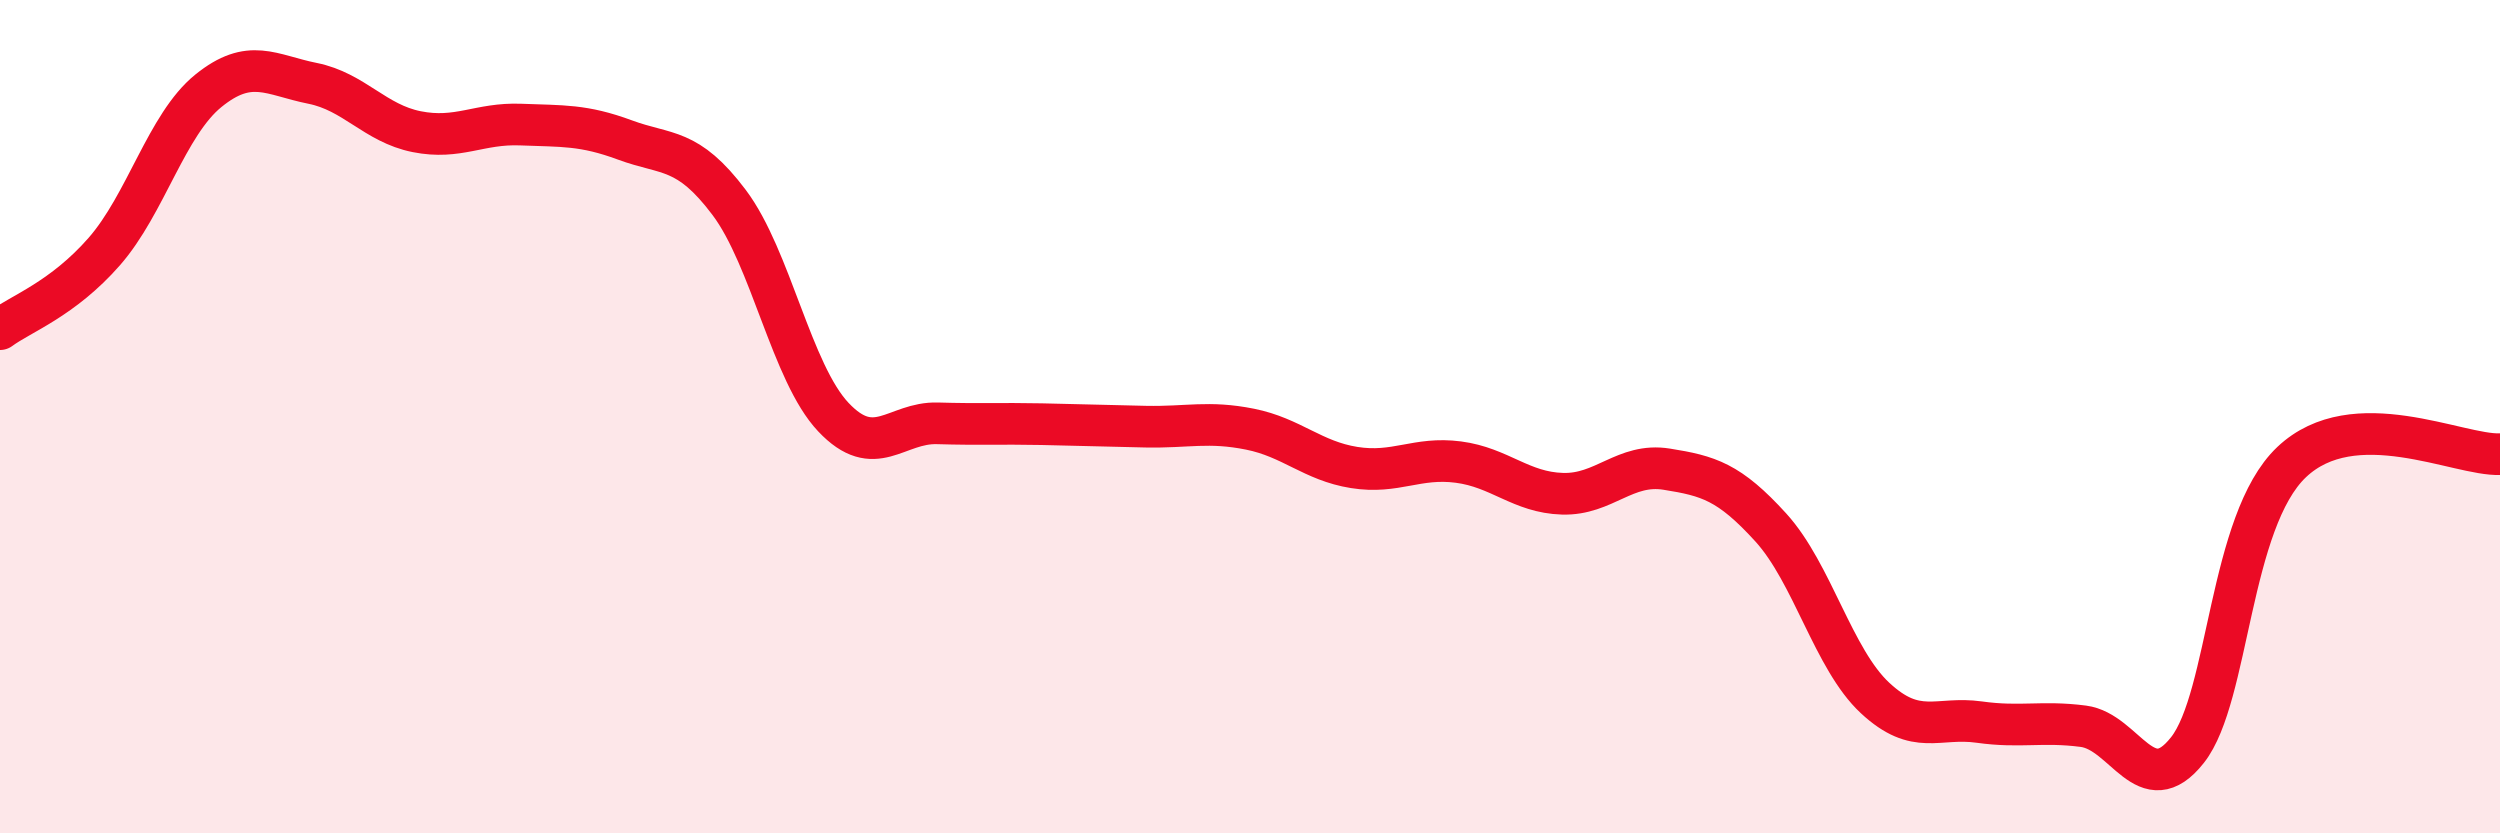
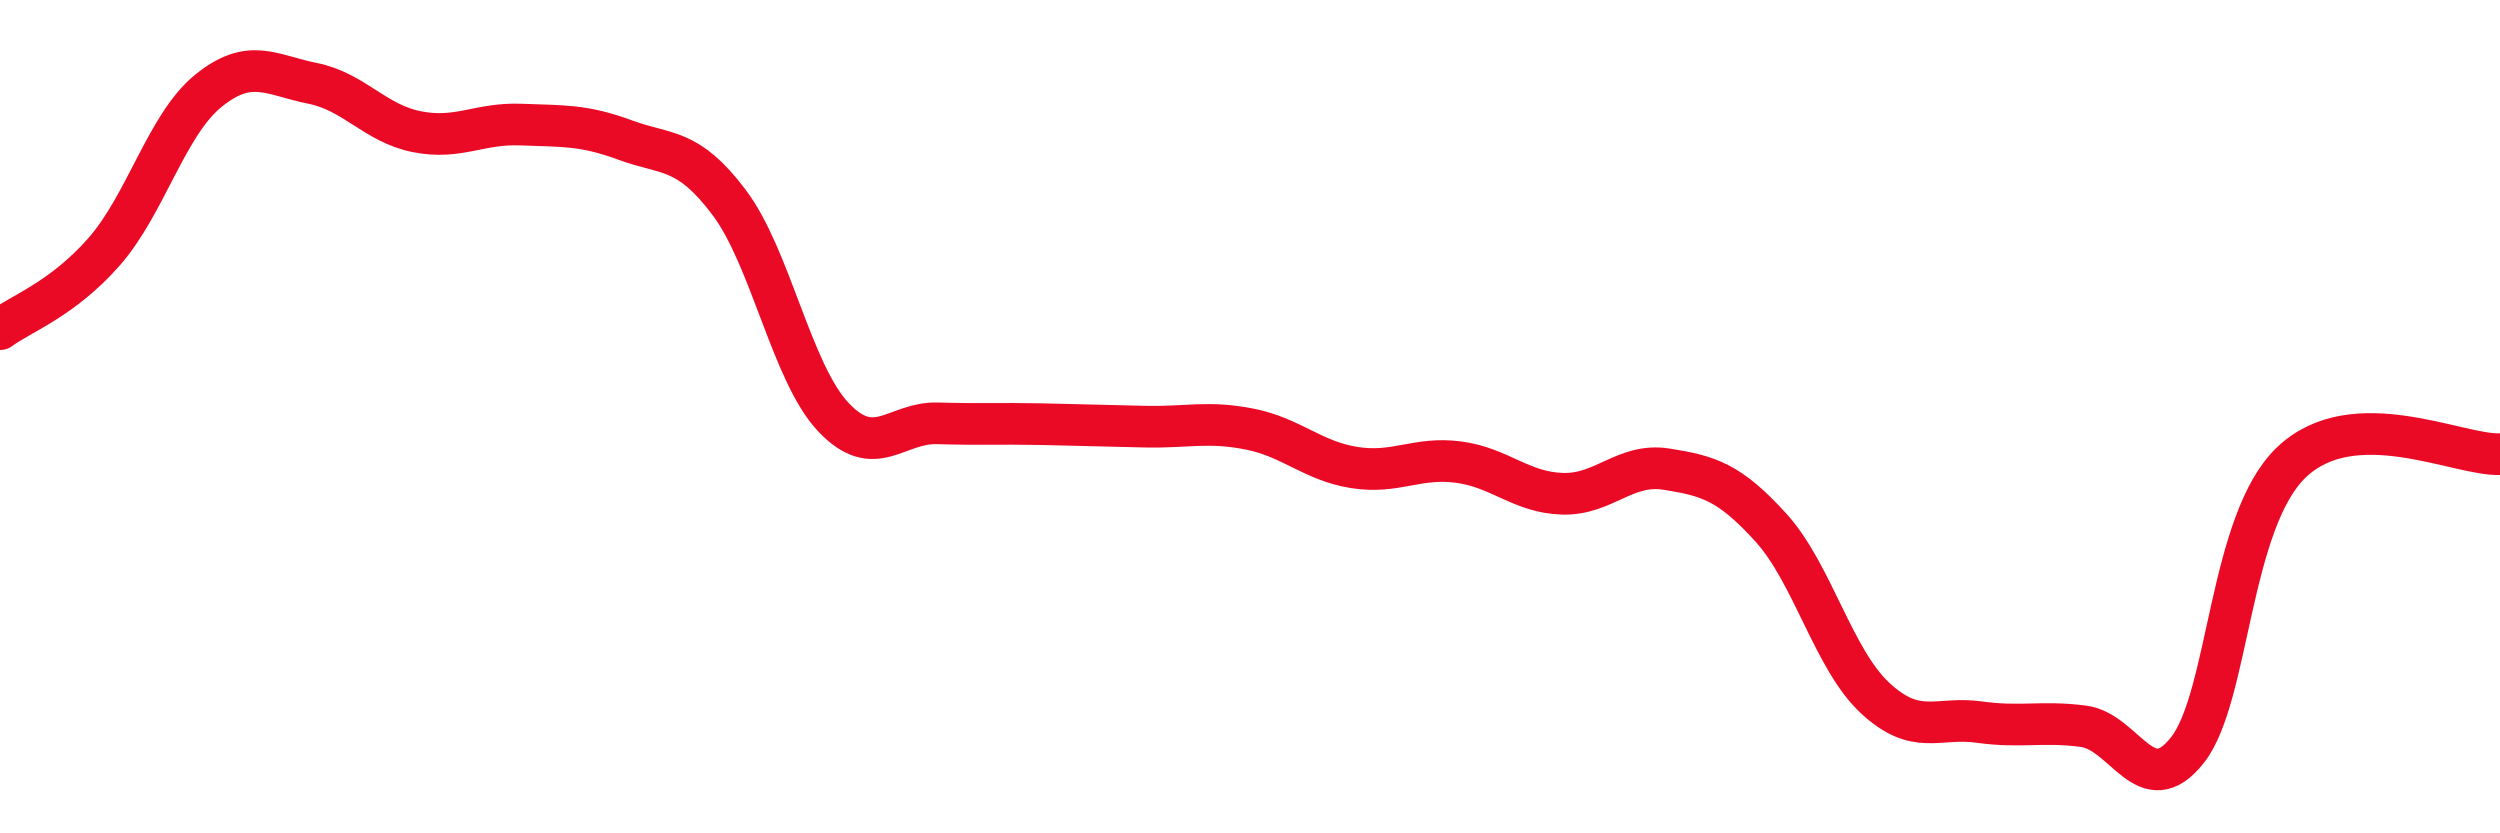
<svg xmlns="http://www.w3.org/2000/svg" width="60" height="20" viewBox="0 0 60 20">
-   <path d="M 0,7.9 C 0.5,7.53 1.5,7.18 2.5,6.04 C 3.5,4.9 4,2.99 5,2.18 C 6,1.37 6.5,1.8 7.5,2 C 8.5,2.2 9,2.96 10,3.16 C 11,3.36 11.5,2.95 12.5,2.99 C 13.5,3.03 14,2.99 15,3.36 C 16,3.73 16.5,3.53 17.5,4.86 C 18.5,6.19 19,8.95 20,10.01 C 21,11.07 21.5,10.13 22.5,10.16 C 23.5,10.19 24,10.16 25,10.18 C 26,10.2 26.5,10.22 27.5,10.24 C 28.5,10.26 29,10.1 30,10.3 C 31,10.5 31.5,11.06 32.5,11.22 C 33.5,11.38 34,10.96 35,11.09 C 36,11.22 36.5,11.82 37.5,11.85 C 38.5,11.88 39,11.1 40,11.26 C 41,11.42 41.5,11.56 42.5,12.66 C 43.5,13.76 44,15.82 45,16.75 C 46,17.68 46.5,17.19 47.5,17.33 C 48.5,17.47 49,17.3 50,17.43 C 51,17.56 51.5,19.27 52.5,18 C 53.5,16.73 53.5,12.51 55,11.09 C 56.5,9.67 59,10.94 60,10.9L60 20L0 20Z" fill="#EB0A25" opacity="0.1" stroke-linecap="round" stroke-linejoin="round" />
  <path d="M 0,7.9 C 0.5,7.53 1.5,7.18 2.5,6.04 C 3.5,4.9 4,2.99 5,2.18 C 6,1.37 6.5,1.8 7.5,2 C 8.5,2.2 9,2.96 10,3.16 C 11,3.36 11.5,2.95 12.5,2.99 C 13.5,3.03 14,2.99 15,3.36 C 16,3.73 16.5,3.53 17.5,4.86 C 18.5,6.19 19,8.95 20,10.01 C 21,11.07 21.5,10.13 22.5,10.16 C 23.5,10.19 24,10.16 25,10.18 C 26,10.2 26.5,10.22 27.5,10.24 C 28.5,10.26 29,10.1 30,10.3 C 31,10.5 31.5,11.06 32.5,11.22 C 33.5,11.38 34,10.96 35,11.09 C 36,11.22 36.5,11.82 37.5,11.85 C 38.5,11.88 39,11.1 40,11.26 C 41,11.42 41.5,11.56 42.5,12.66 C 43.5,13.76 44,15.82 45,16.75 C 46,17.68 46.5,17.19 47.5,17.33 C 48.5,17.47 49,17.3 50,17.43 C 51,17.56 51.5,19.27 52.5,18 C 53.5,16.73 53.5,12.51 55,11.09 C 56.5,9.67 59,10.94 60,10.9" stroke="#EB0A25" stroke-width="1" fill="none" stroke-linecap="round" stroke-linejoin="round" />
</svg>